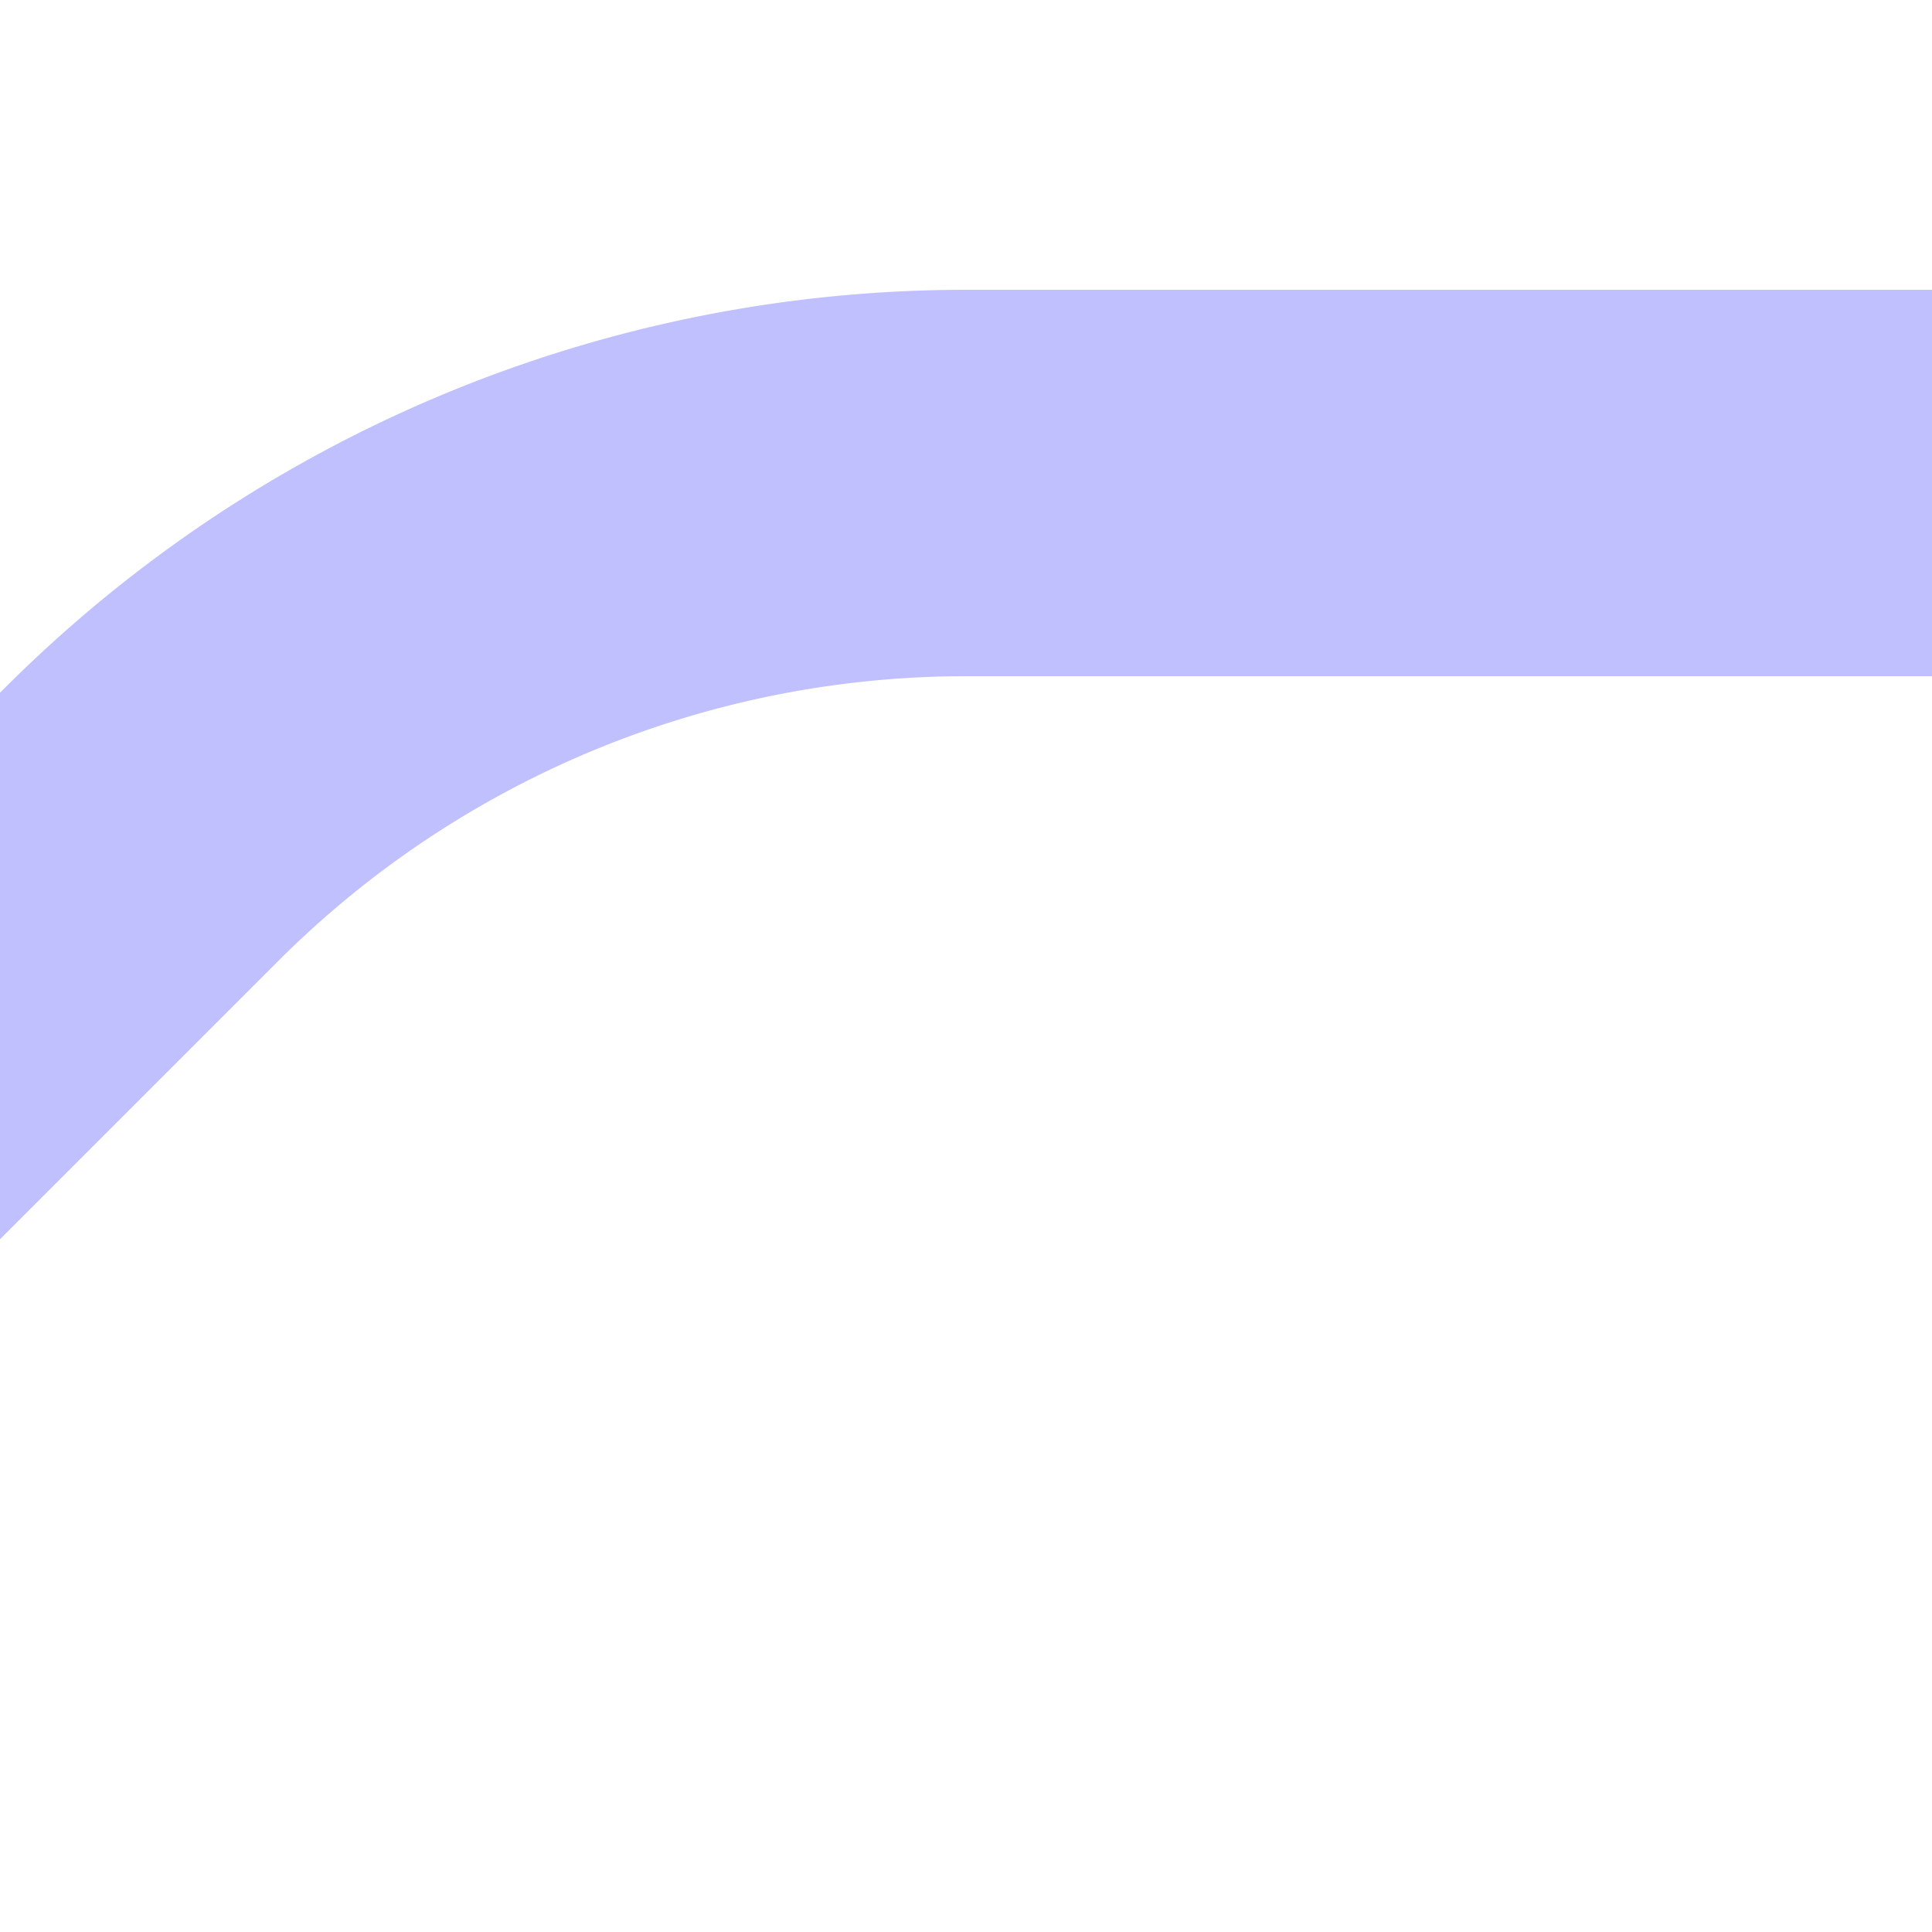
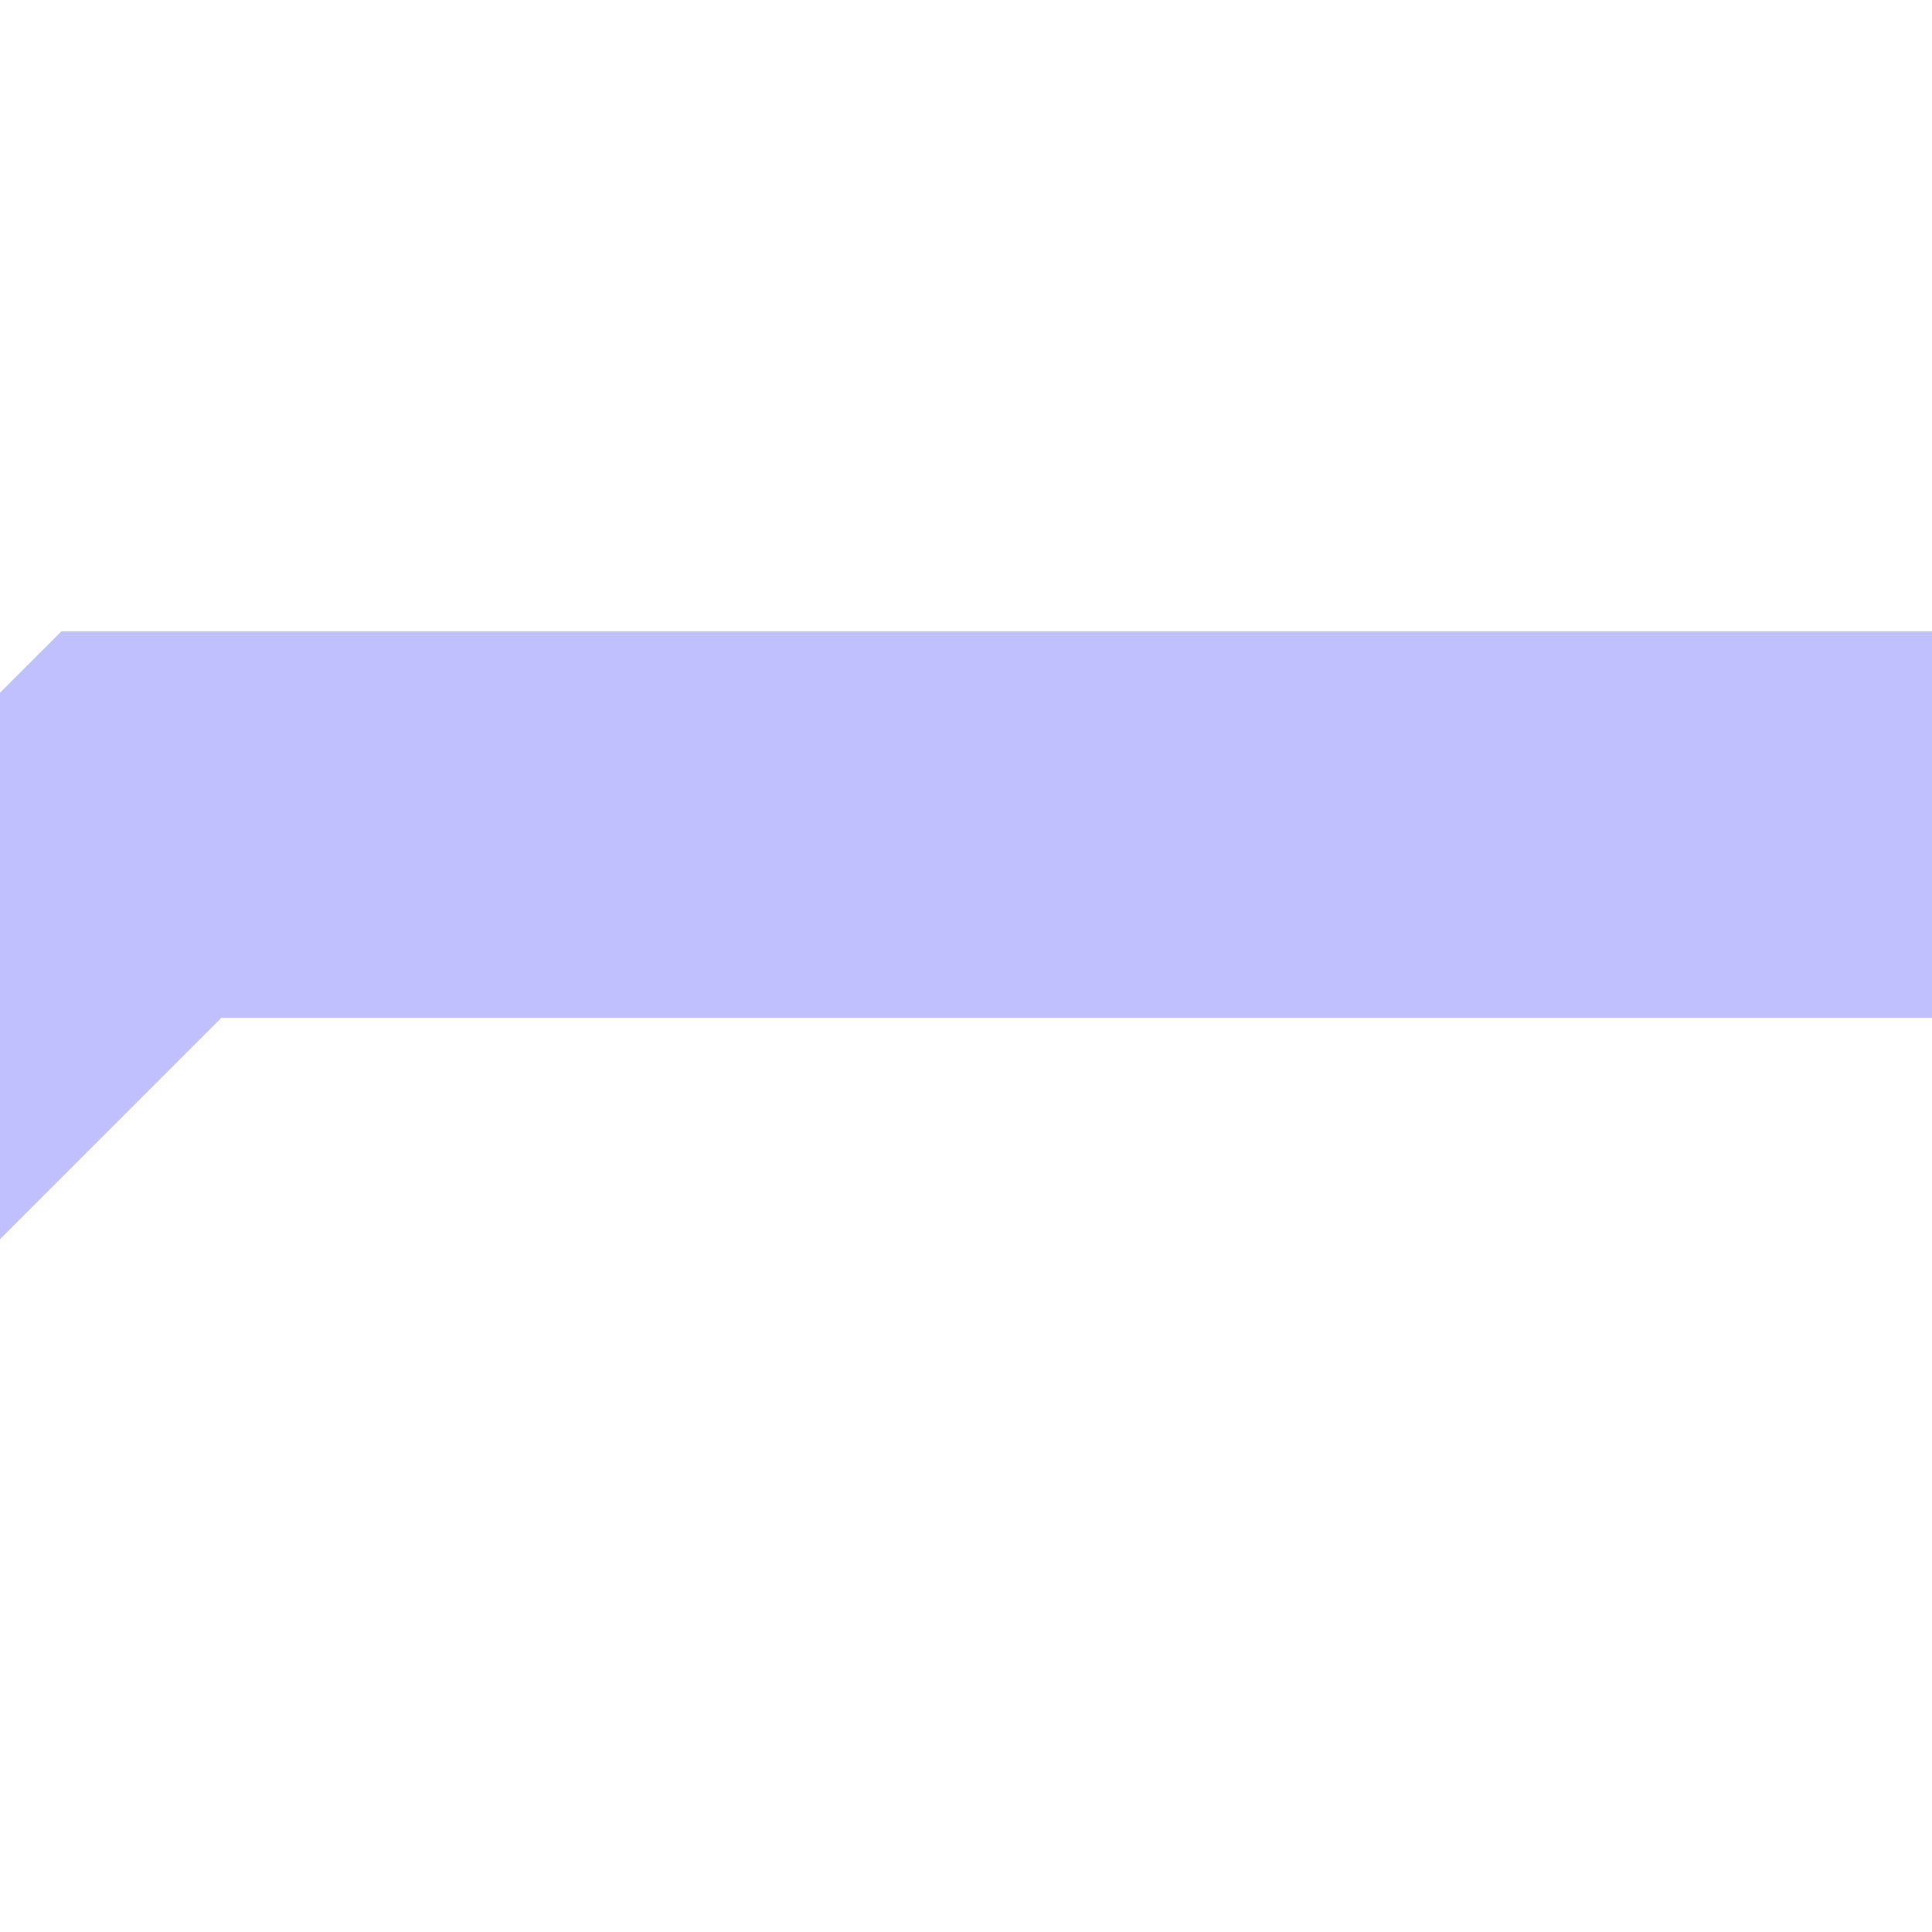
<svg xmlns="http://www.w3.org/2000/svg" width="500" height="500">
  <title>ex-STR3+l~G lavender</title>
-   <path stroke="#C0C0FF" d="M -40,290 36.61,213.39 A 301.78,301.78 0 0 1 250,125 H 500" stroke-width="100" fill="none" />
+   <path stroke="#C0C0FF" d="M -40,290 36.61,213.39 H 500" stroke-width="100" fill="none" />
</svg>